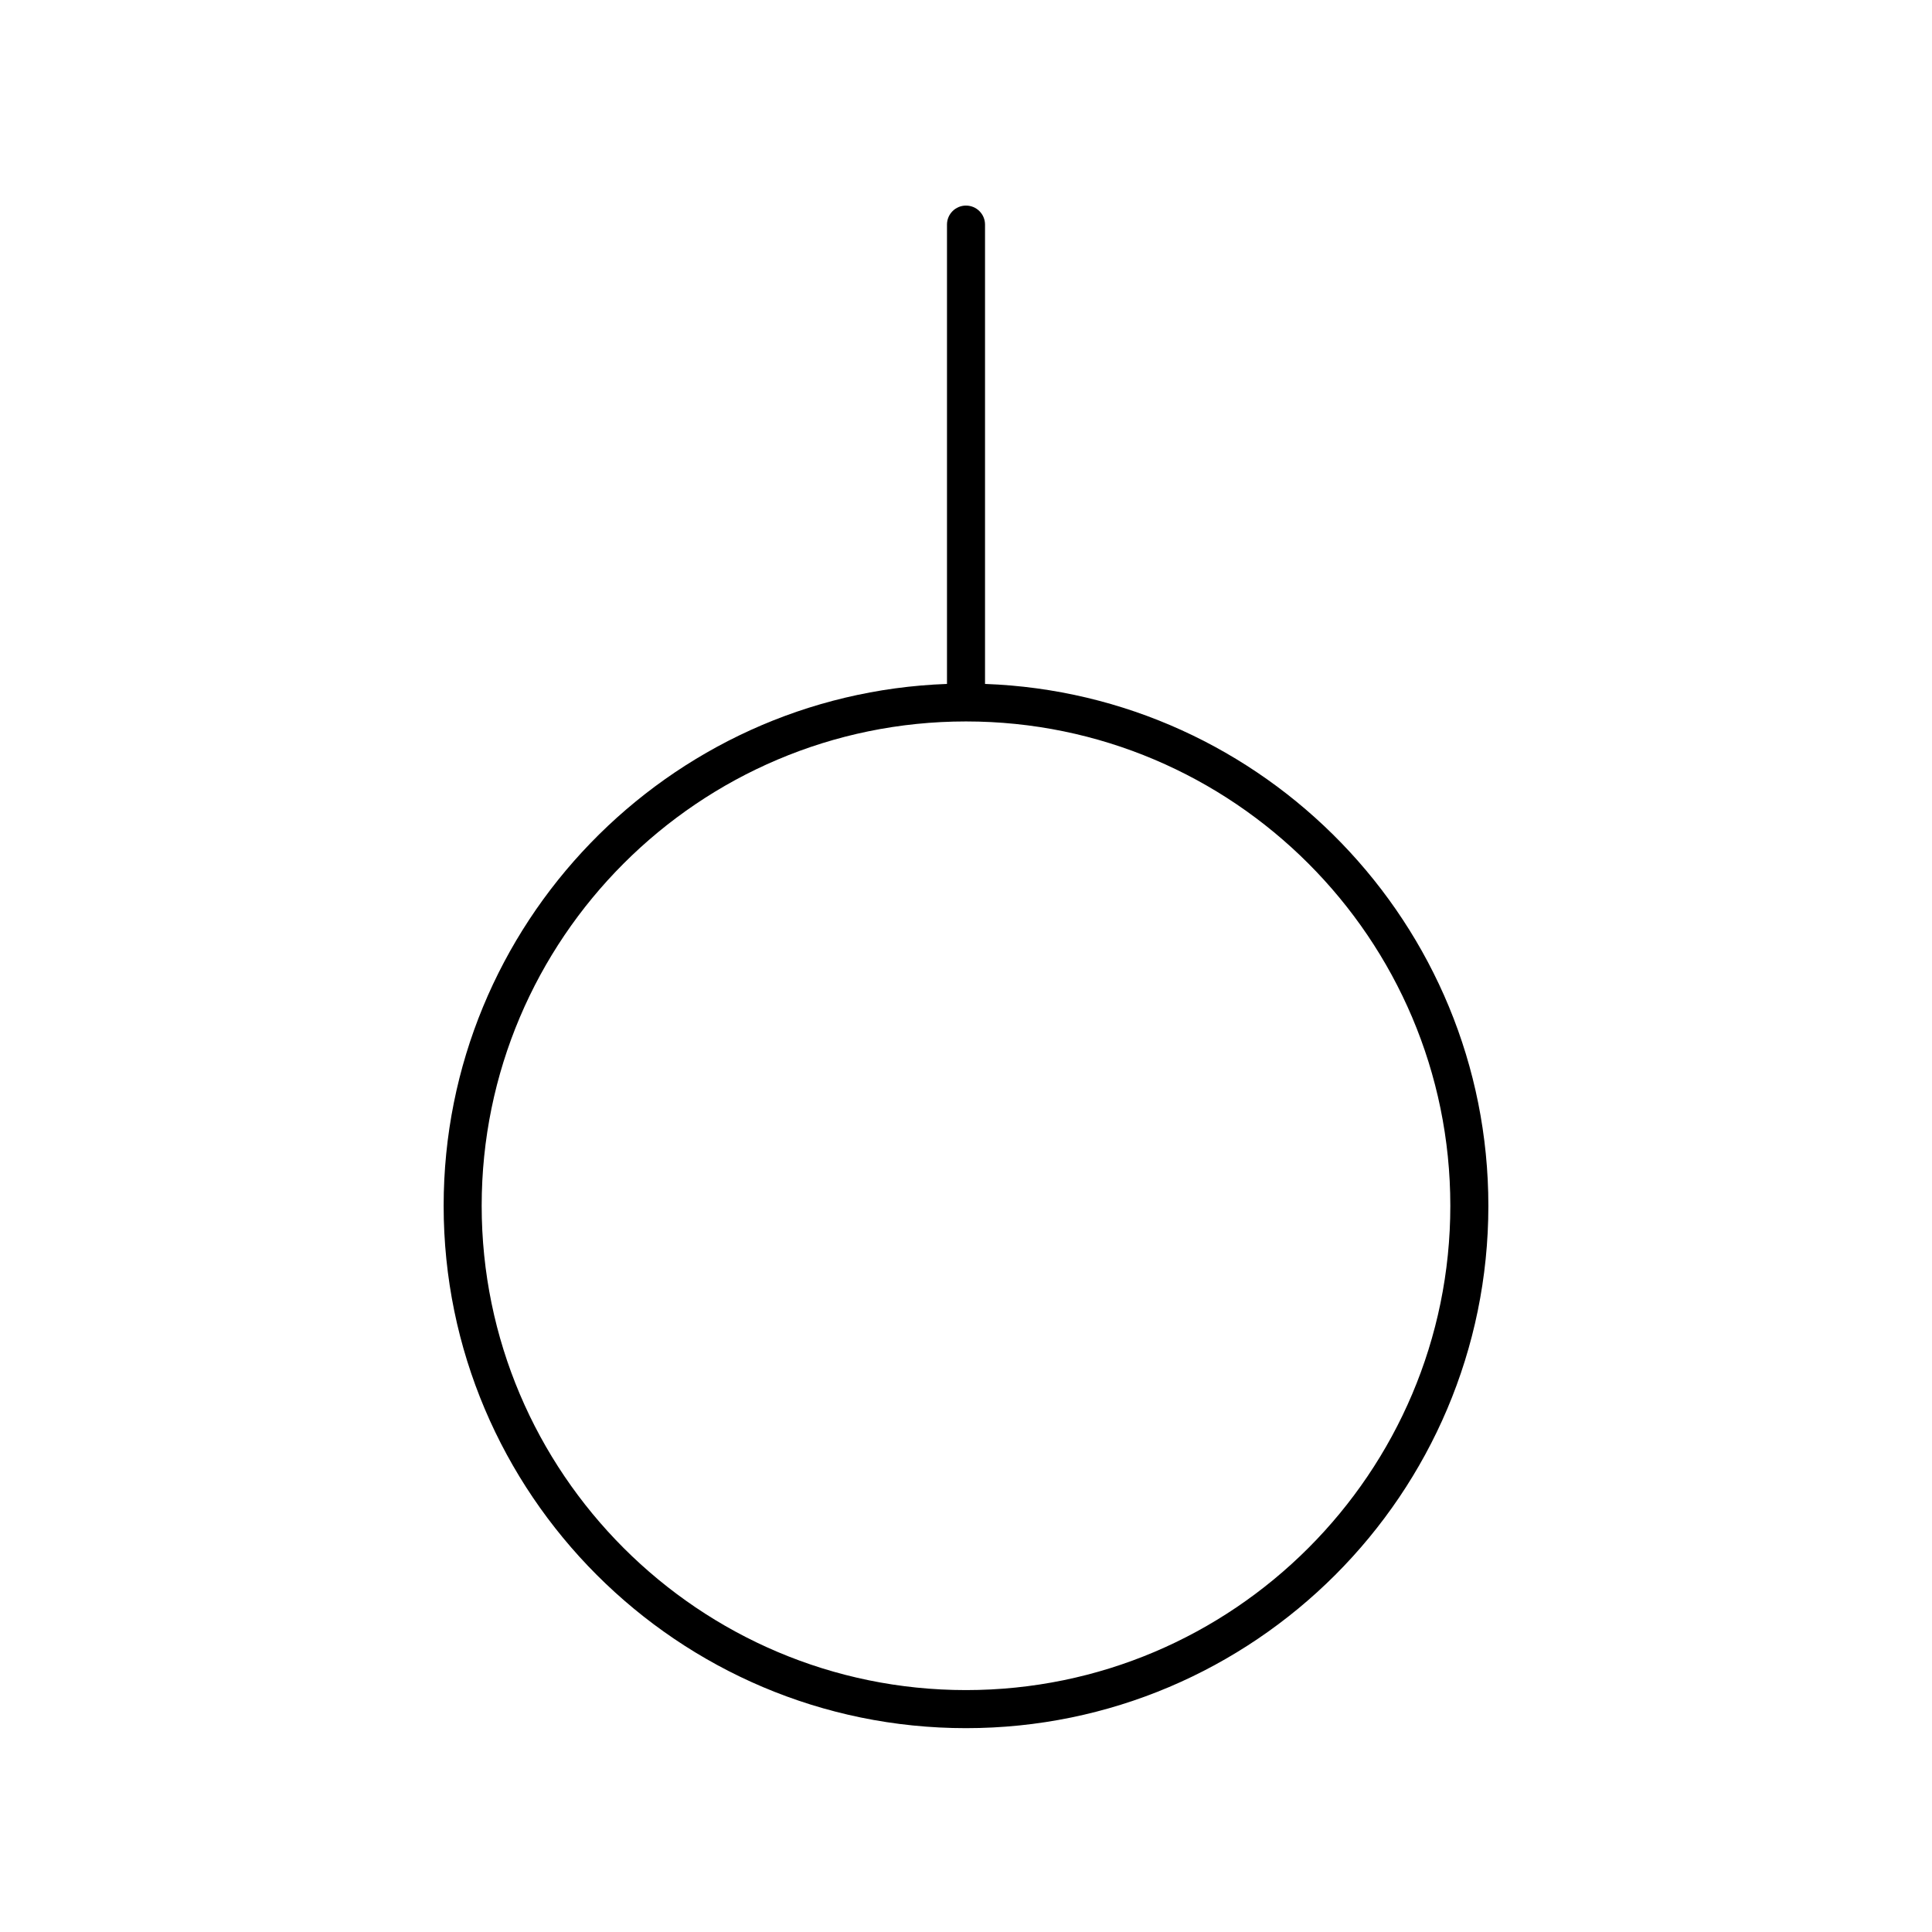
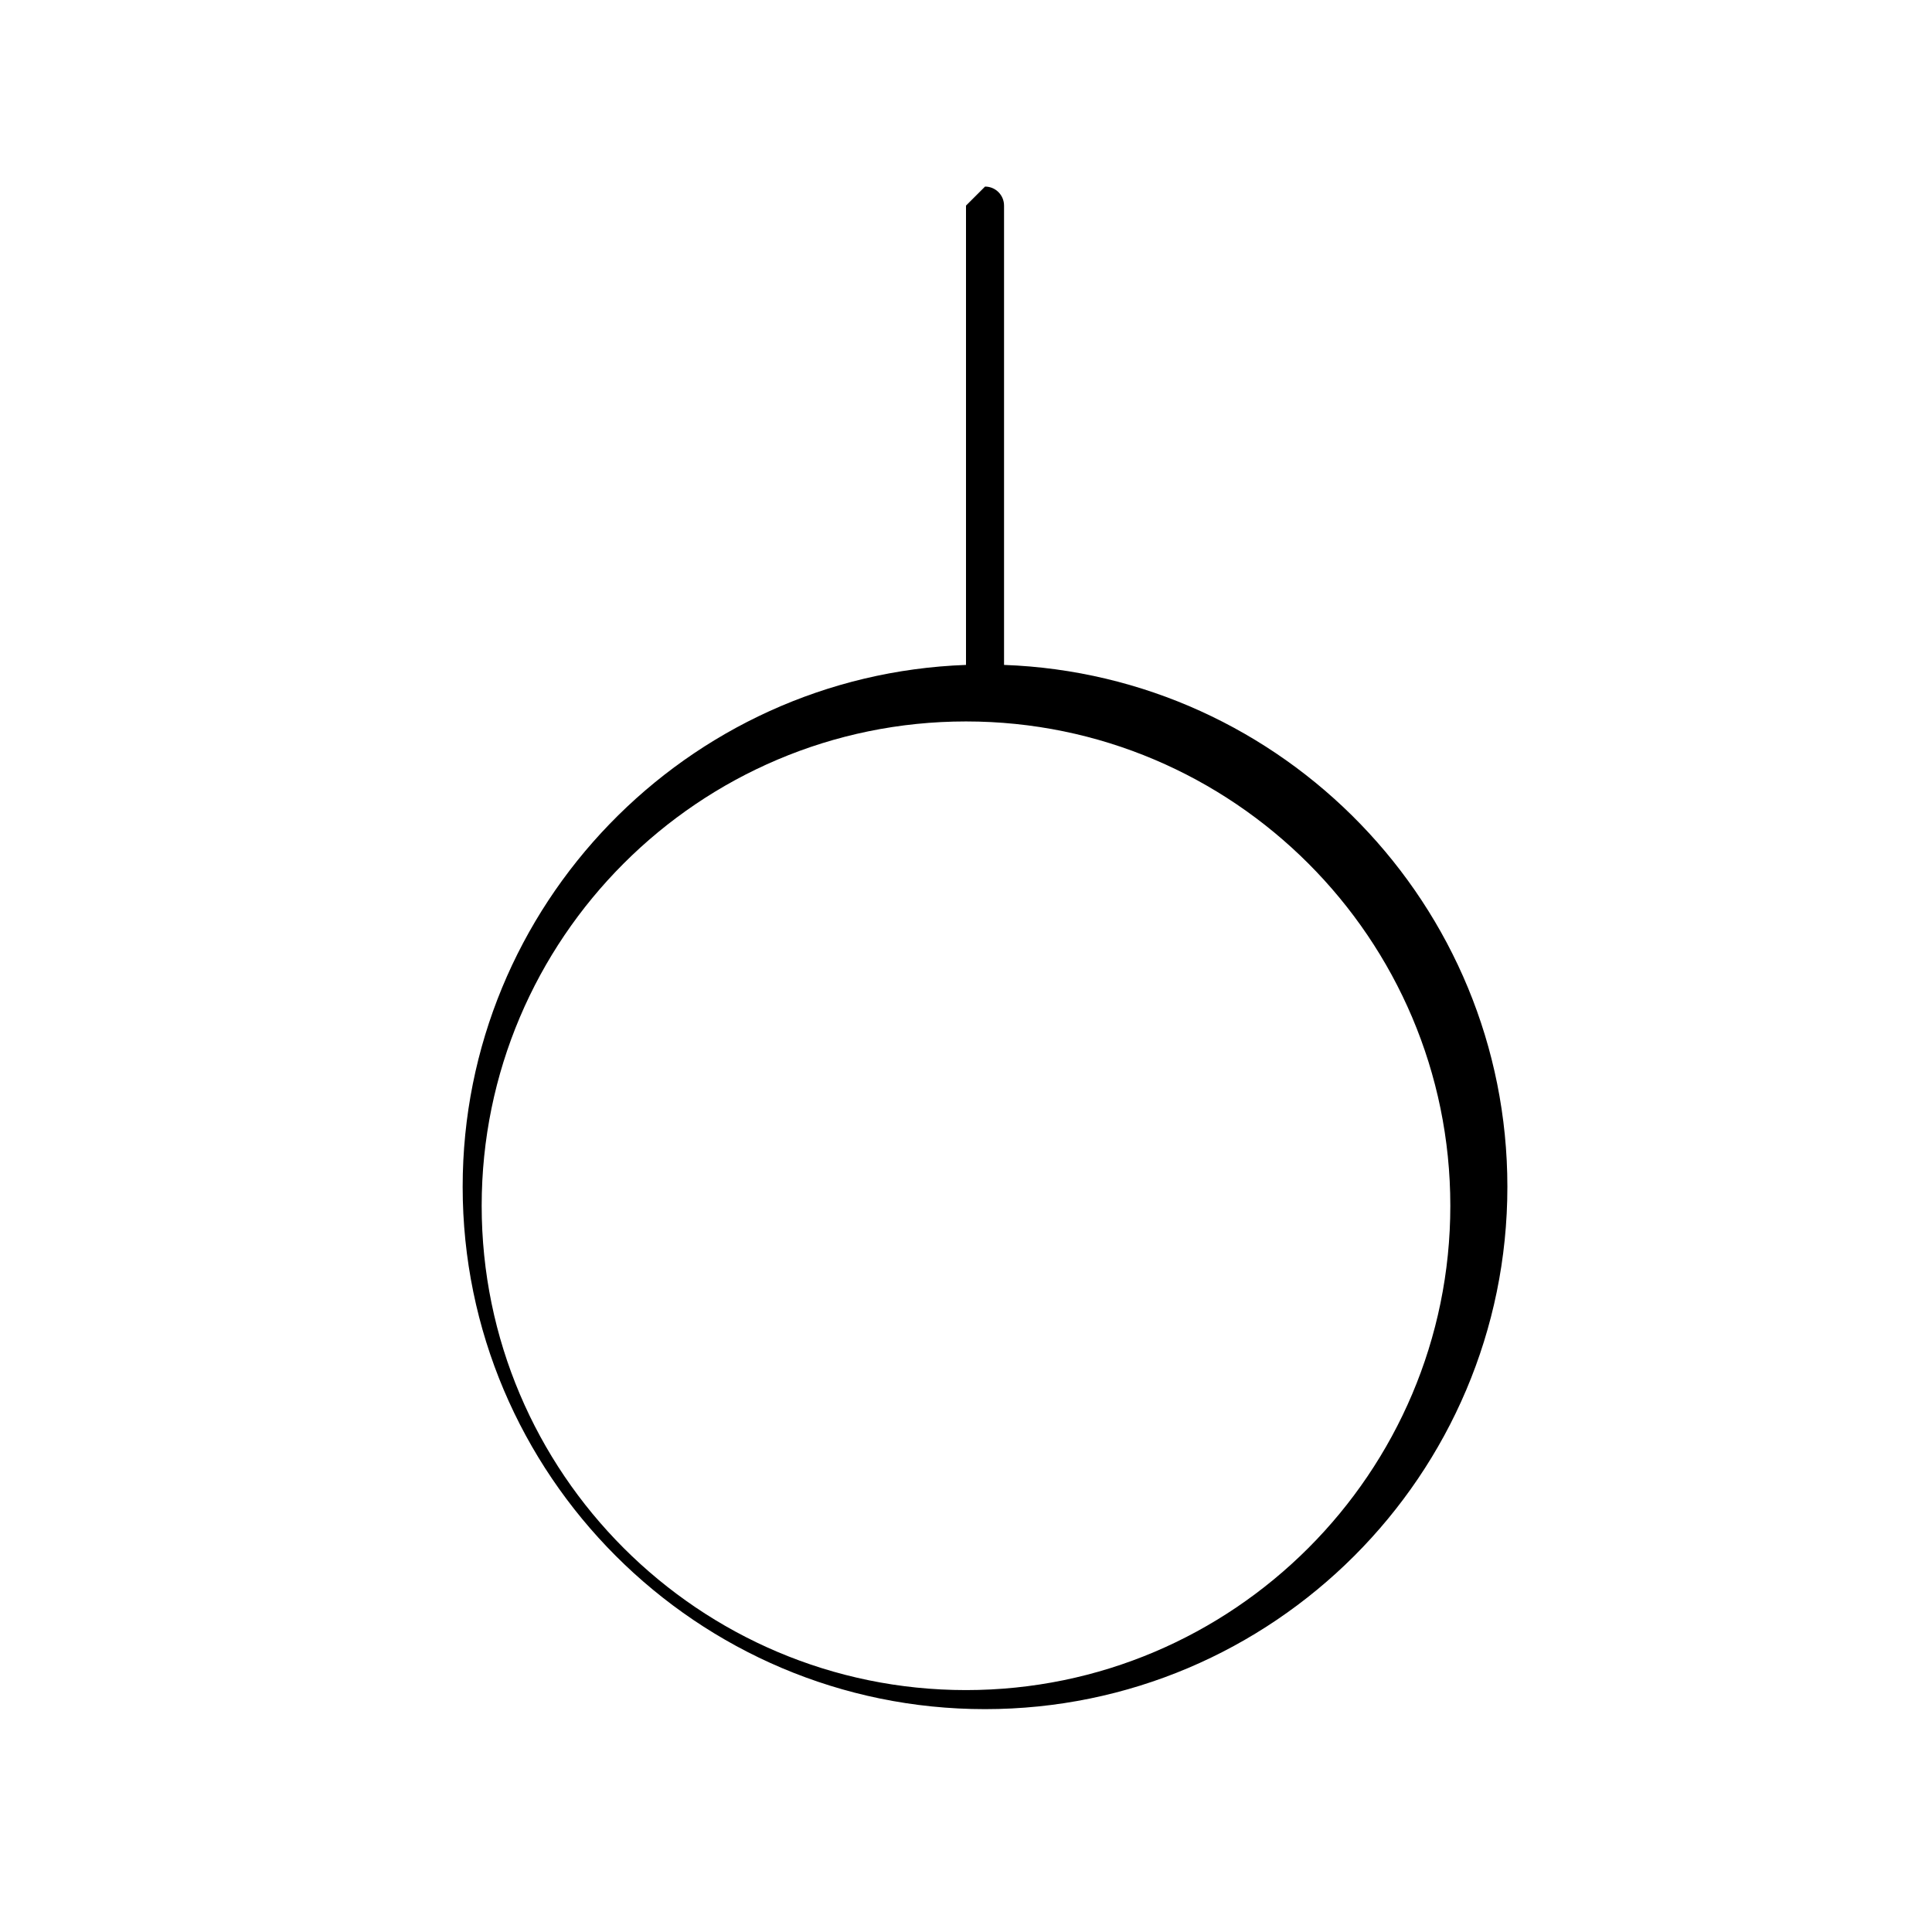
<svg xmlns="http://www.w3.org/2000/svg" fill="#000000" width="800px" height="800px" version="1.1" viewBox="144 144 512 512">
-   <path d="m400 198.48c-2.781 0-5.039 2.254-5.039 5.039v121.73c-74 2.664-133.39 63.66-133.39 138.3 0 76.328 62.098 138.43 138.43 138.43 76.332-0.004 138.43-62.102 138.43-138.43 0-74.637-59.387-135.63-133.39-138.3v-121.73c0-2.781-2.254-5.035-5.035-5.035zm128.35 265.06c0 70.773-57.578 128.35-128.35 128.35-70.77 0-128.35-57.582-128.35-128.35 0-70.773 57.578-128.35 128.35-128.35 70.77 0 128.35 57.574 128.35 128.35z" />
+   <path d="m400 198.48v121.73c-74 2.664-133.39 63.66-133.39 138.3 0 76.328 62.098 138.43 138.43 138.43 76.332-0.004 138.43-62.102 138.43-138.43 0-74.637-59.387-135.63-133.39-138.3v-121.73c0-2.781-2.254-5.035-5.035-5.035zm128.35 265.06c0 70.773-57.578 128.35-128.35 128.35-70.77 0-128.35-57.582-128.35-128.35 0-70.773 57.578-128.35 128.35-128.35 70.77 0 128.35 57.574 128.35 128.35z" />
</svg>